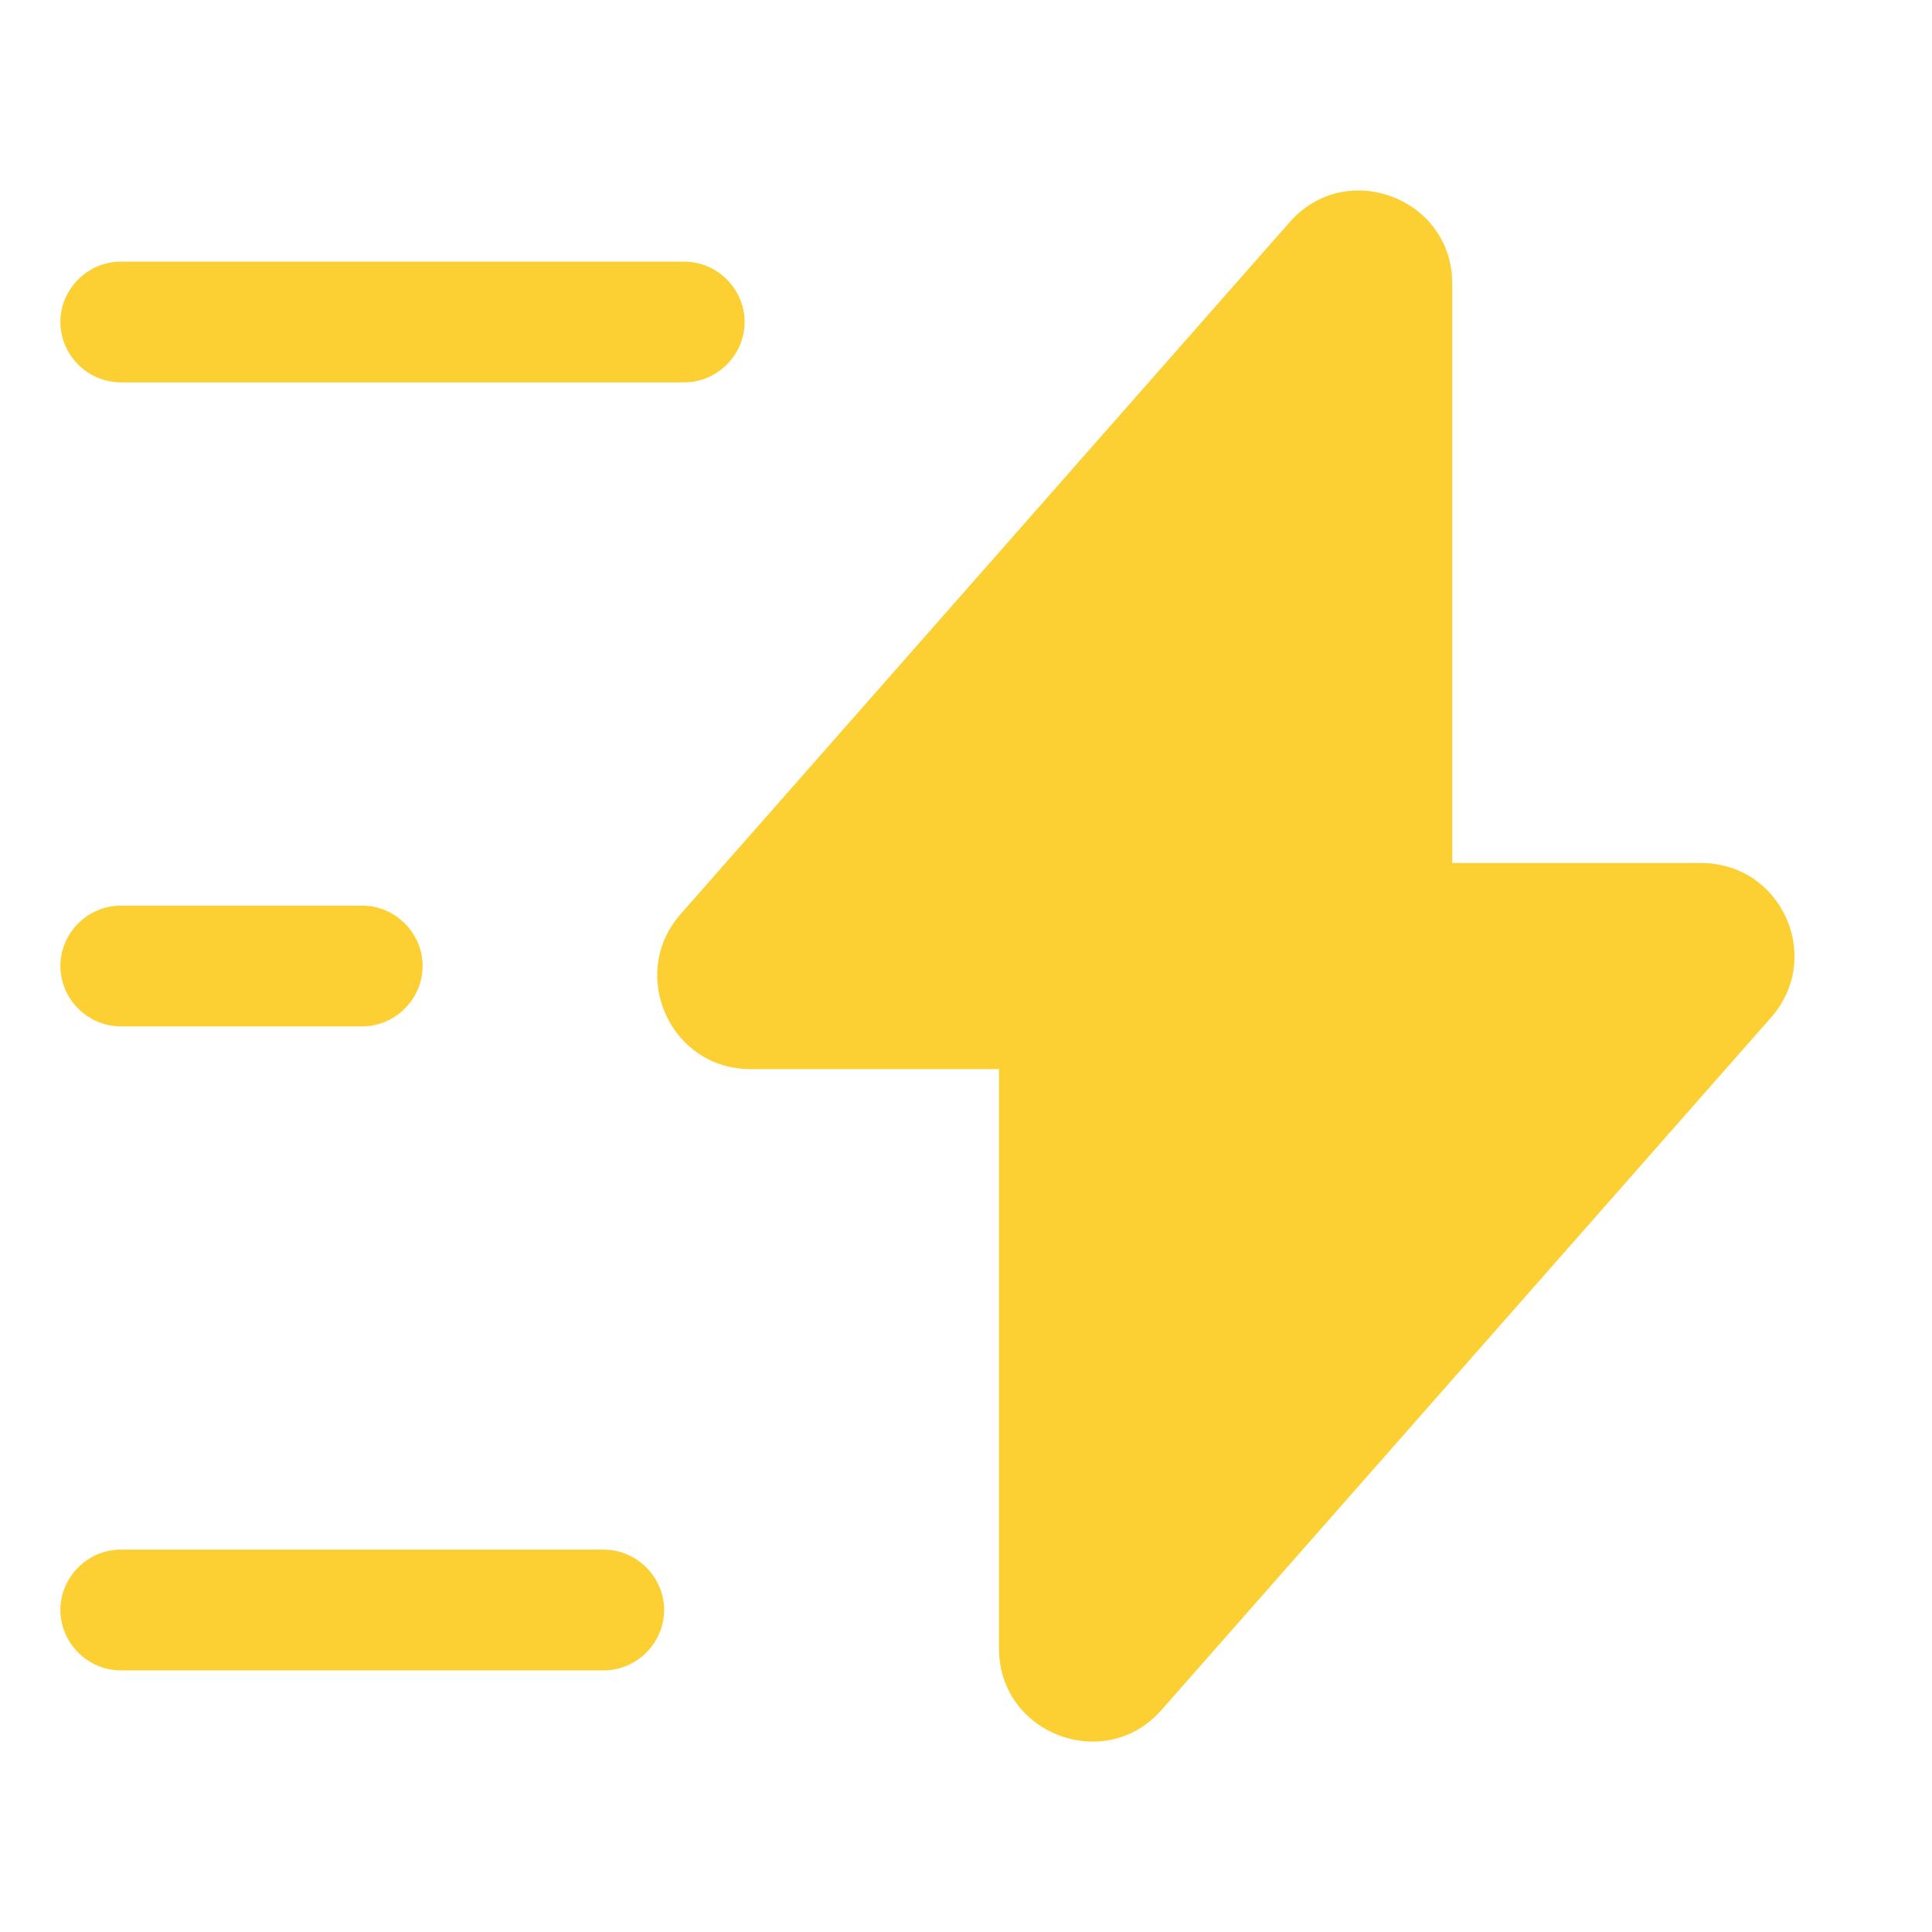
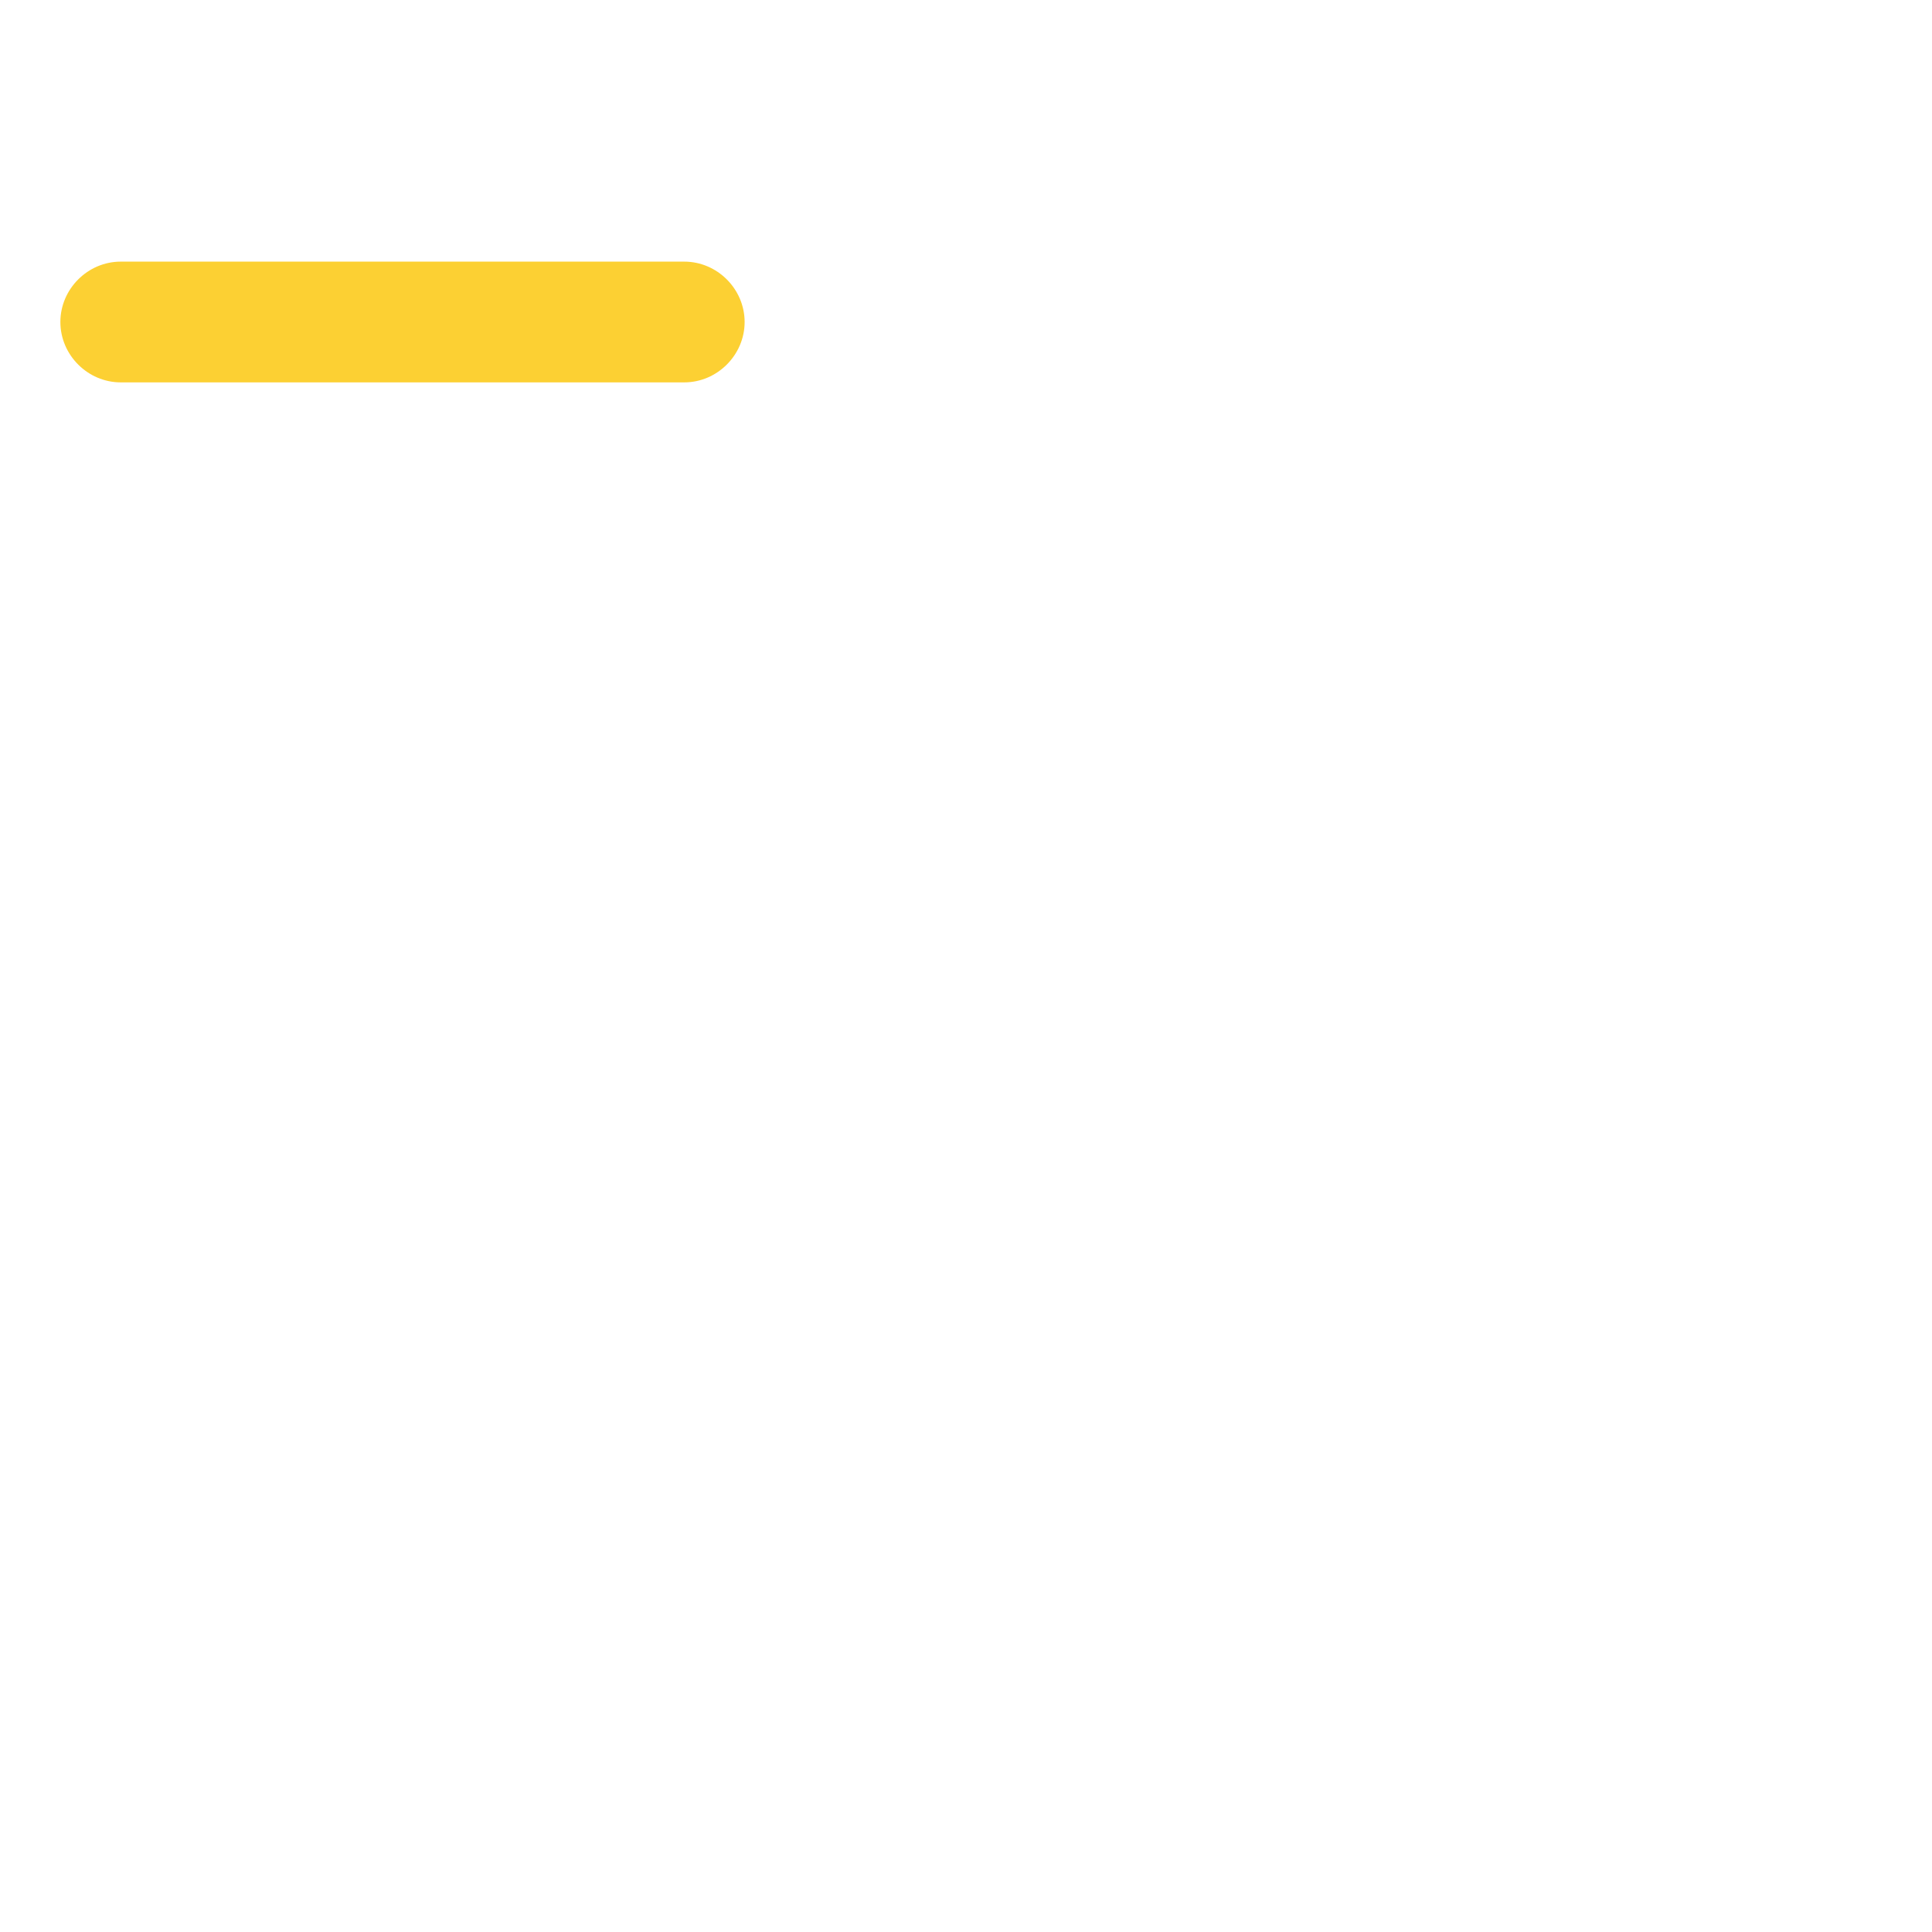
<svg xmlns="http://www.w3.org/2000/svg" width="48" height="48" viewBox="0 0 48 48" fill="none">
-   <path d="M18.64 26.561H24.82V40.961C24.82 43.081 27.46 44.081 28.86 42.481L44 25.281C45.32 23.781 44.26 21.441 42.26 21.441H36.08V7.041C36.08 4.921 33.44 3.921 32.04 5.521L16.9 22.721C15.6 24.221 16.66 26.561 18.64 26.561Z" fill="#FCD033" />
  <path d="M17 9.5H3C2.18 9.5 1.5 8.82 1.5 8C1.5 7.18 2.18 6.5 3 6.5H17C17.82 6.5 18.5 7.18 18.5 8C18.5 8.82 17.82 9.5 17 9.5Z" fill="#FCD033" />
-   <path d="M15 41.5H3C2.18 41.5 1.5 40.82 1.5 40C1.5 39.18 2.18 38.5 3 38.5H15C15.82 38.5 16.5 39.18 16.5 40C16.5 40.82 15.82 41.5 15 41.5Z" fill="#FCD033" />
-   <path d="M9 25.5H3C2.18 25.5 1.5 24.82 1.5 24C1.5 23.18 2.18 22.5 3 22.5H9C9.82 22.5 10.5 23.18 10.5 24C10.5 24.82 9.82 25.5 9 25.5Z" fill="#FCD033" />
</svg>